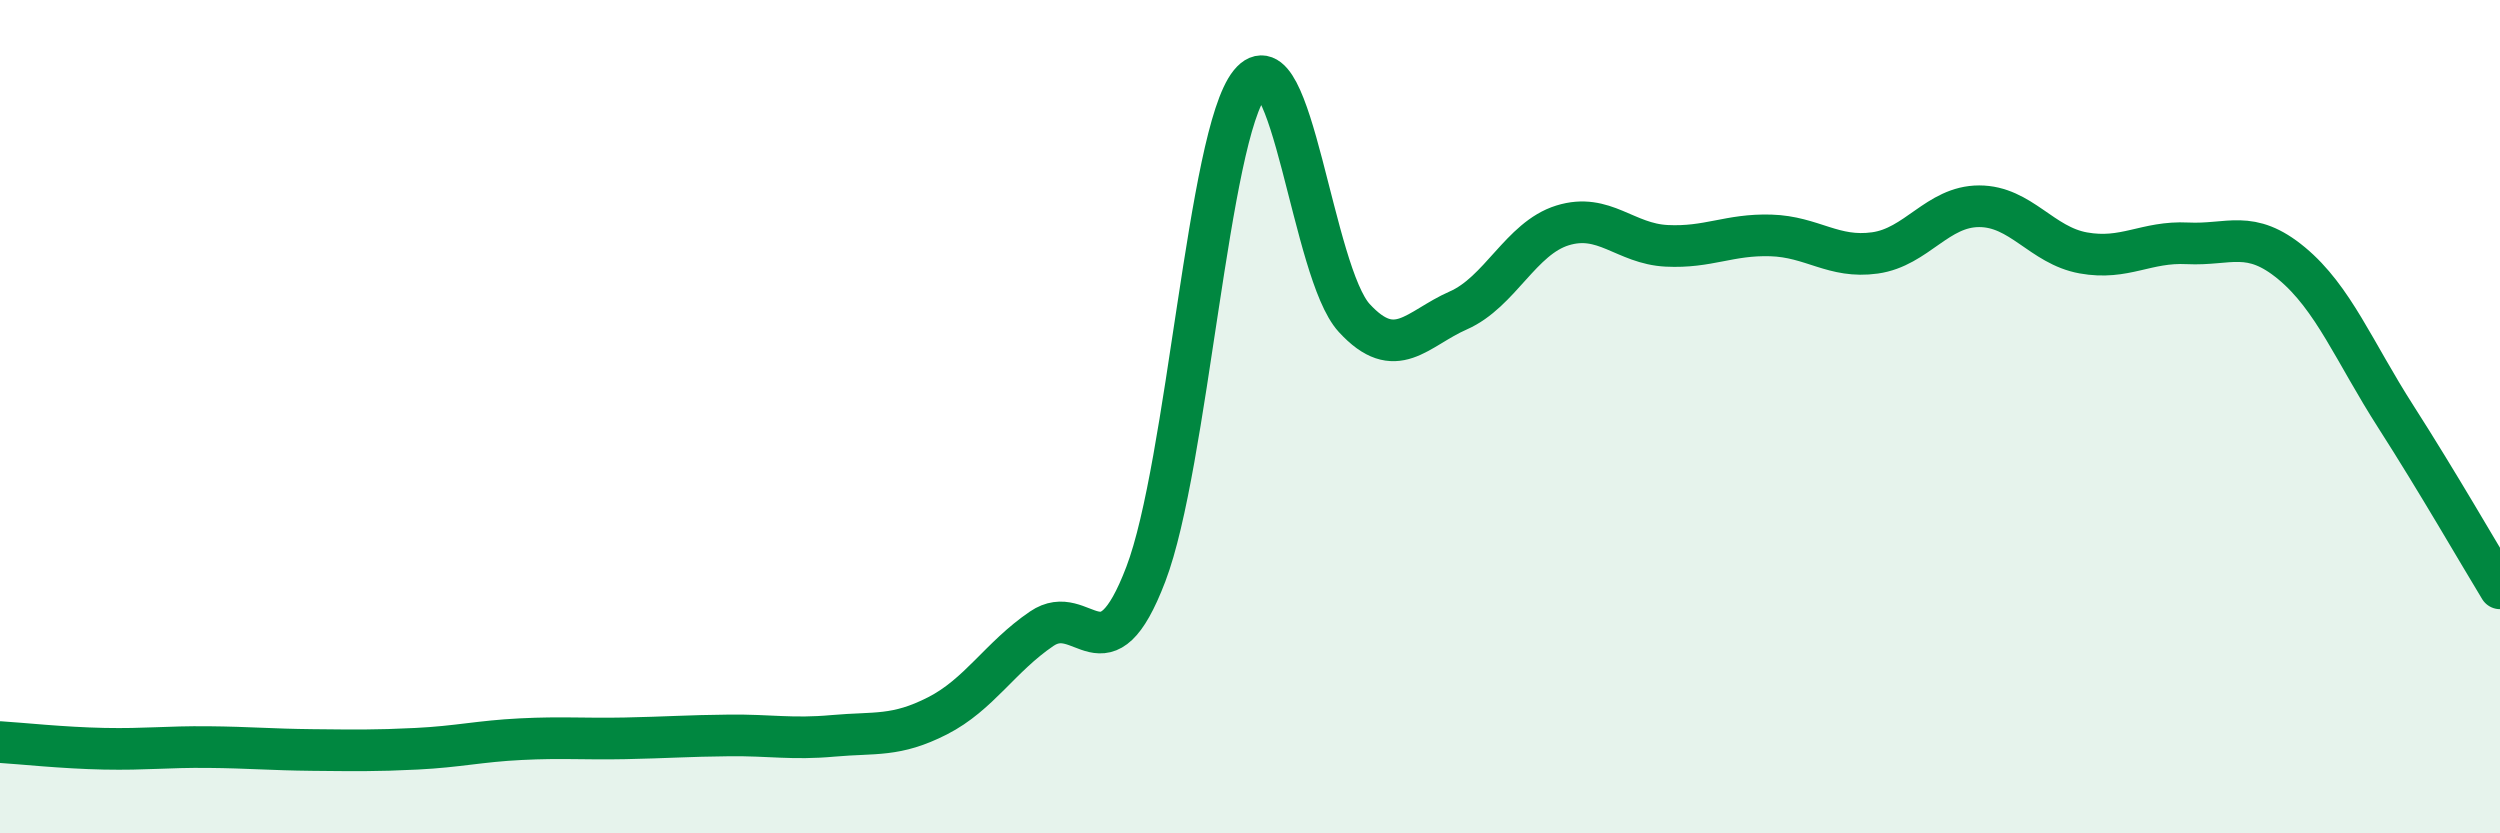
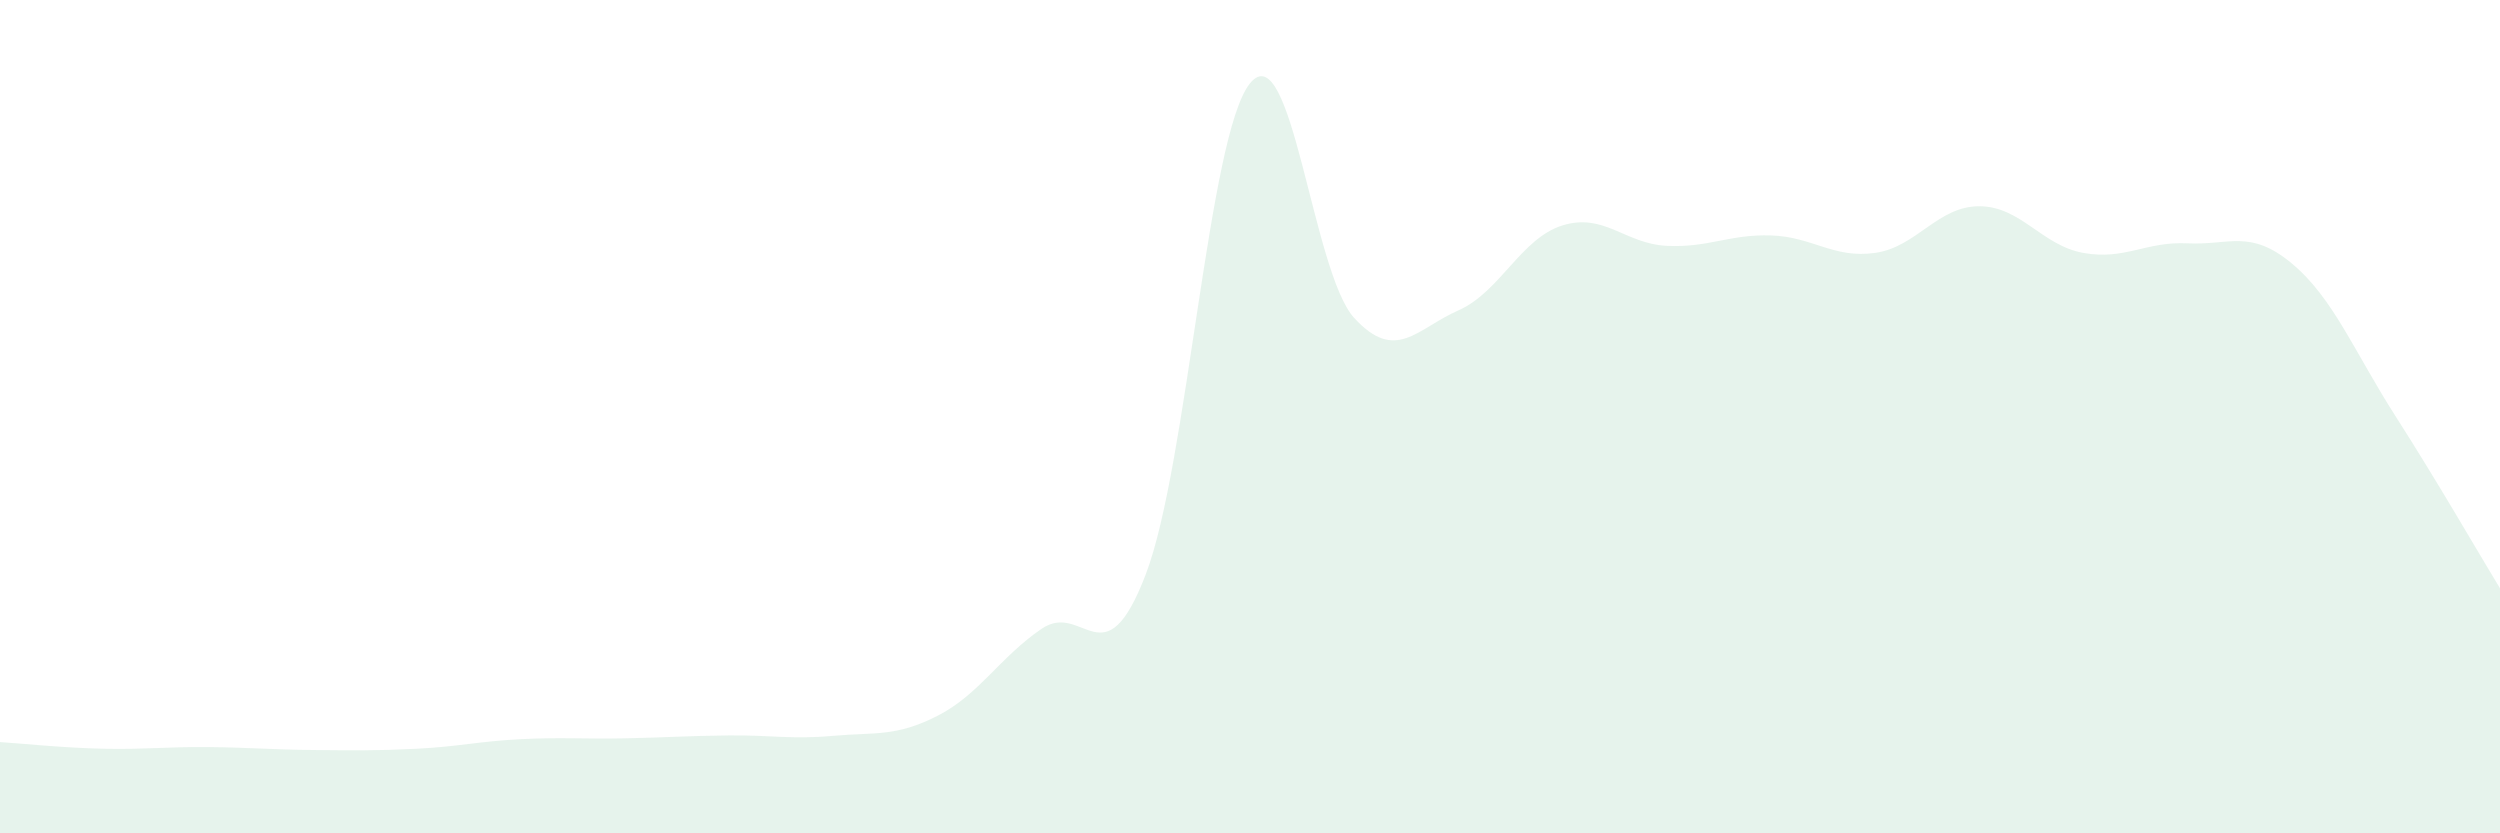
<svg xmlns="http://www.w3.org/2000/svg" width="60" height="20" viewBox="0 0 60 20">
  <path d="M 0,17.81 C 0.5,17.84 1.5,17.95 2.5,17.97 C 3.5,17.99 4,17.92 5,17.93 C 6,17.94 6.5,17.99 7.5,18 C 8.5,18.01 9,18.02 10,17.97 C 11,17.92 11.5,17.79 12.5,17.74 C 13.5,17.69 14,17.74 15,17.72 C 16,17.7 16.5,17.66 17.5,17.65 C 18.5,17.64 19,17.75 20,17.66 C 21,17.57 21.5,17.69 22.5,17.18 C 23.5,16.67 24,15.77 25,15.09 C 26,14.41 26.5,16.4 27.5,13.78 C 28.5,11.16 29,3.23 30,2 C 31,0.77 31.5,6.54 32.5,7.63 C 33.5,8.72 34,7.89 35,7.45 C 36,7.01 36.5,5.72 37.5,5.41 C 38.5,5.1 39,5.85 40,5.9 C 41,5.95 41.5,5.62 42.5,5.65 C 43.5,5.68 44,6.21 45,6.07 C 46,5.93 46.5,4.95 47.5,4.95 C 48.5,4.95 49,5.89 50,6.07 C 51,6.25 51.5,5.79 52.5,5.84 C 53.5,5.89 54,5.49 55,6.32 C 56,7.15 56.5,8.44 57.5,10 C 58.5,11.56 59.5,13.3 60,14.12L60 20L0 20Z" fill="#008740" opacity="0.1" stroke-linecap="round" stroke-linejoin="round" />
-   <path d="M 0,17.81 C 0.5,17.84 1.5,17.95 2.5,17.97 C 3.5,17.99 4,17.92 5,17.93 C 6,17.94 6.5,17.99 7.5,18 C 8.5,18.01 9,18.02 10,17.97 C 11,17.92 11.5,17.79 12.5,17.74 C 13.5,17.69 14,17.74 15,17.72 C 16,17.7 16.5,17.66 17.5,17.65 C 18.5,17.64 19,17.75 20,17.66 C 21,17.57 21.5,17.69 22.5,17.18 C 23.5,16.67 24,15.77 25,15.09 C 26,14.41 26.5,16.4 27.5,13.78 C 28.5,11.16 29,3.23 30,2 C 31,0.77 31.5,6.54 32.5,7.63 C 33.5,8.72 34,7.89 35,7.45 C 36,7.01 36.5,5.72 37.5,5.41 C 38.5,5.1 39,5.85 40,5.9 C 41,5.95 41.5,5.62 42.5,5.65 C 43.5,5.68 44,6.21 45,6.07 C 46,5.93 46.5,4.95 47.5,4.95 C 48.5,4.95 49,5.89 50,6.07 C 51,6.25 51.5,5.79 52.5,5.84 C 53.5,5.89 54,5.49 55,6.32 C 56,7.15 56.5,8.44 57.5,10 C 58.5,11.56 59.5,13.3 60,14.12" stroke="#008740" stroke-width="1" fill="none" stroke-linecap="round" stroke-linejoin="round" />
</svg>